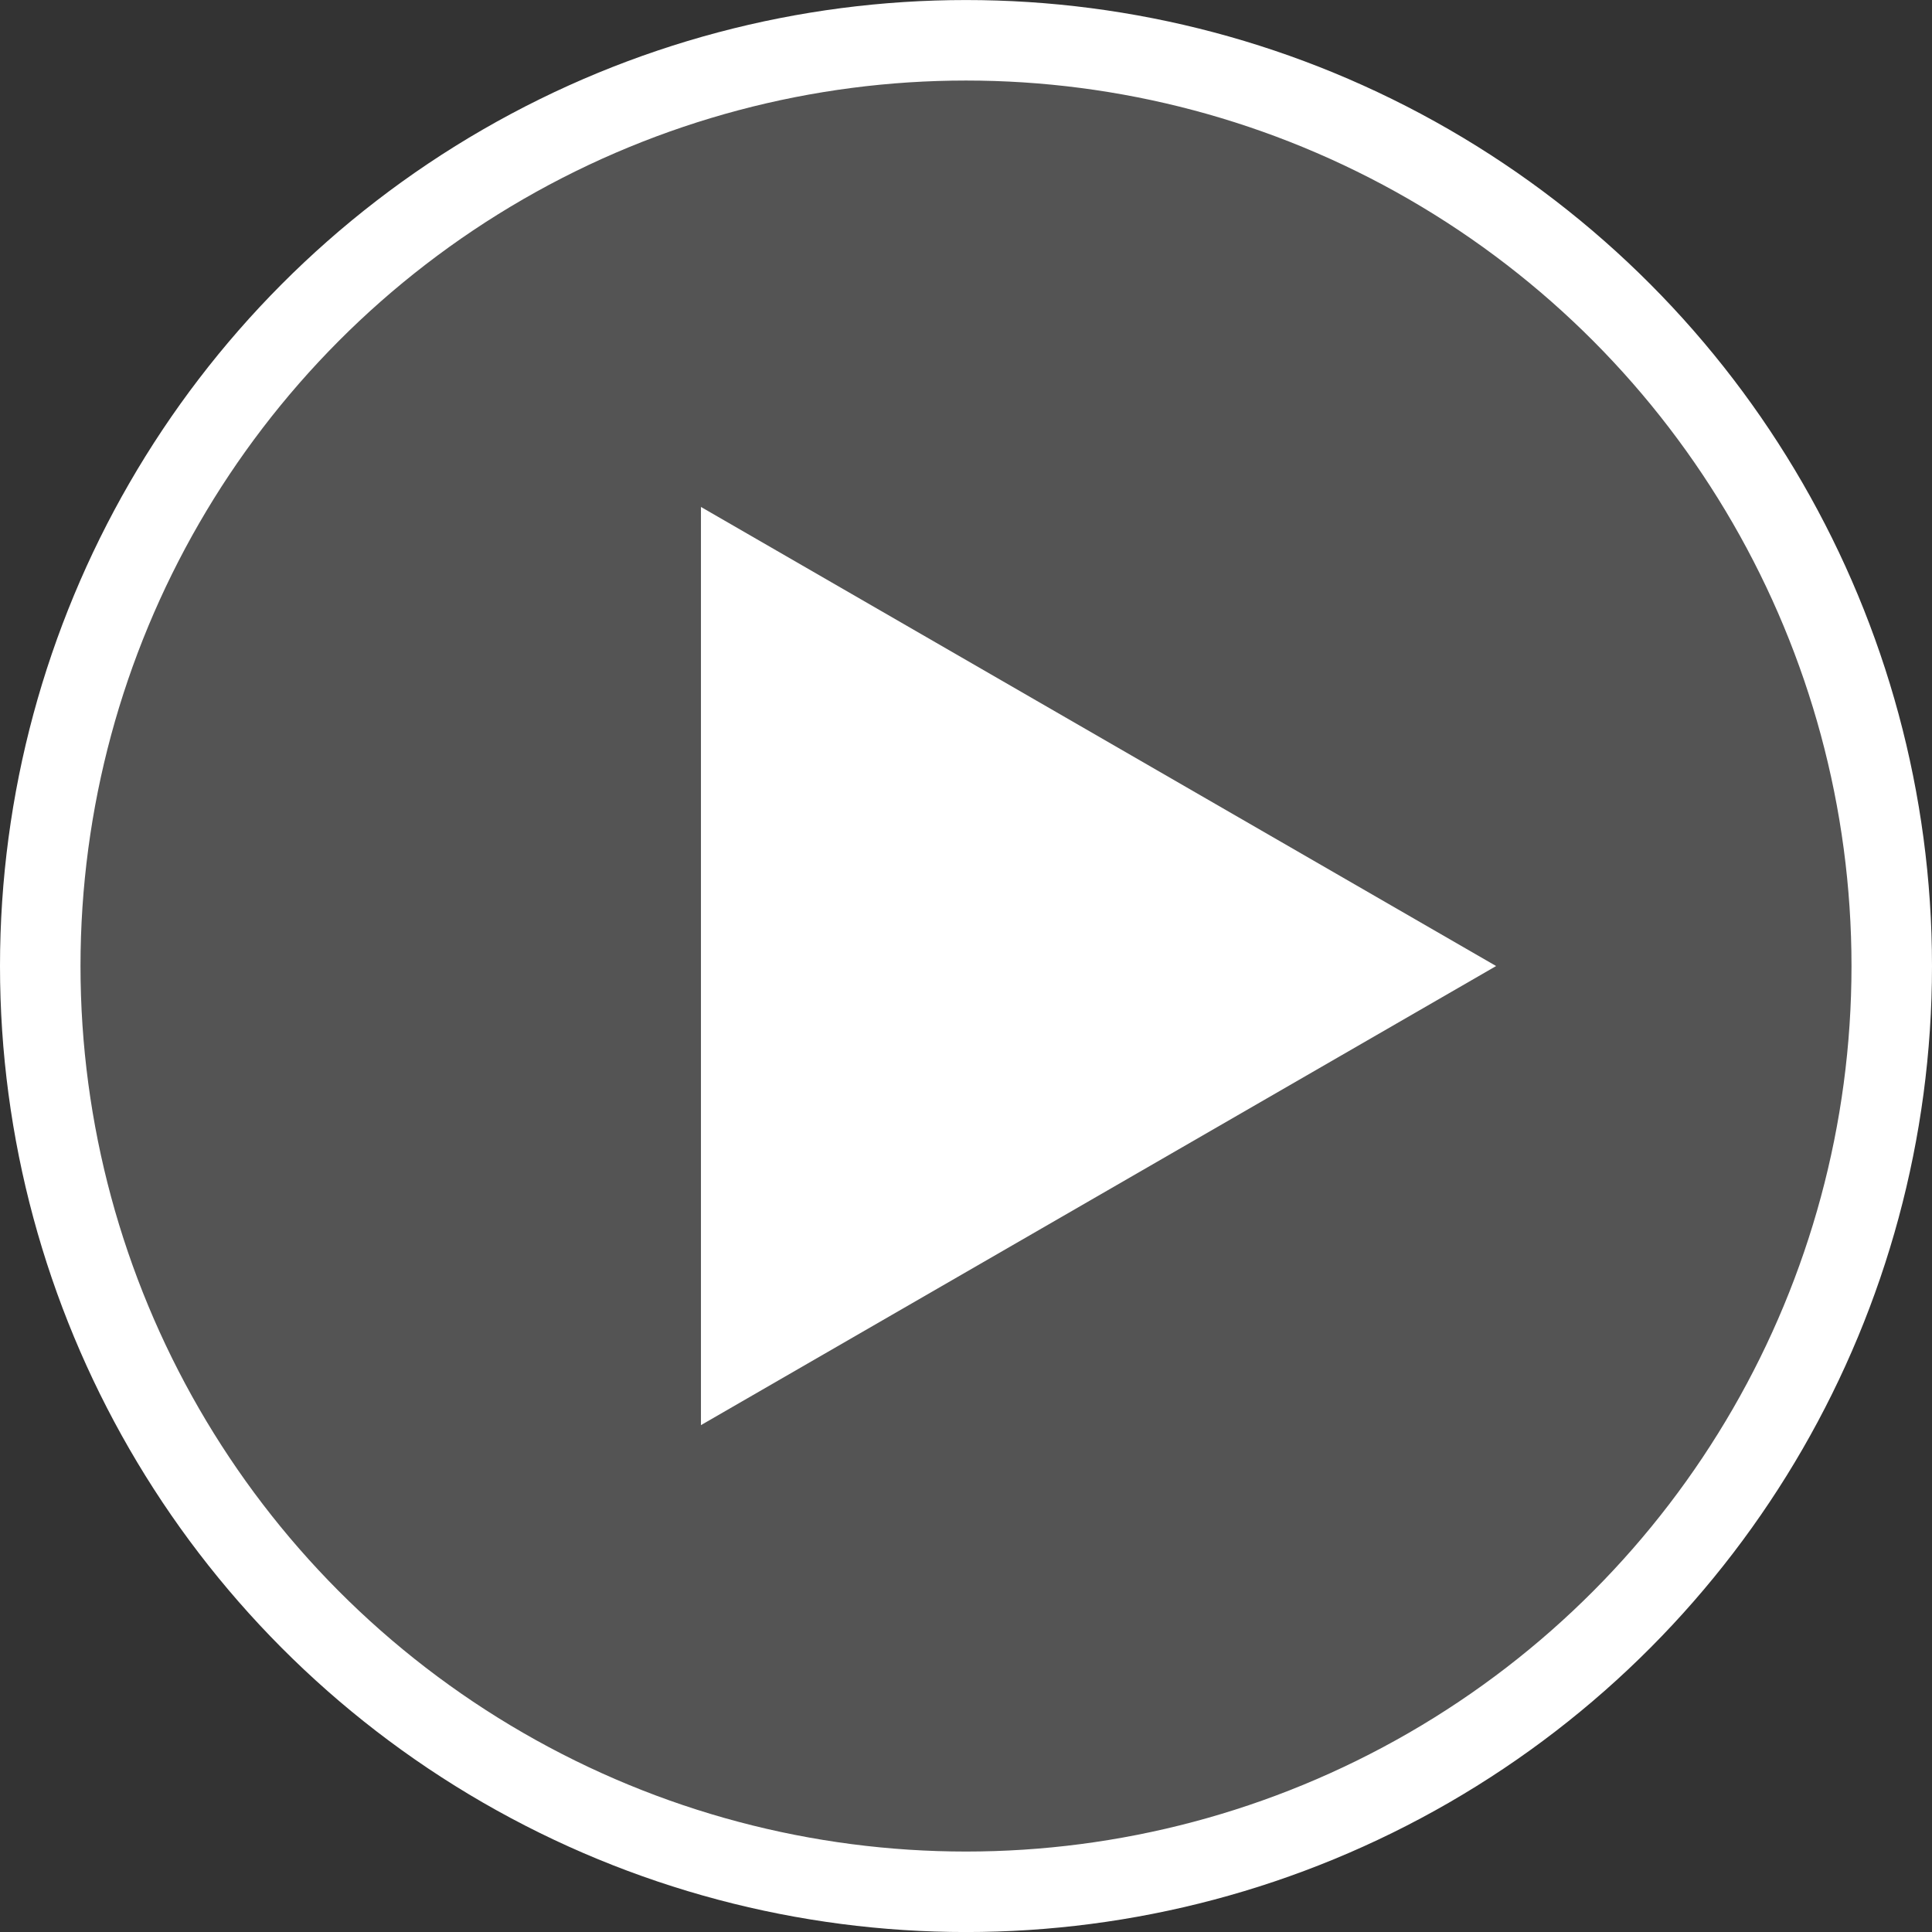
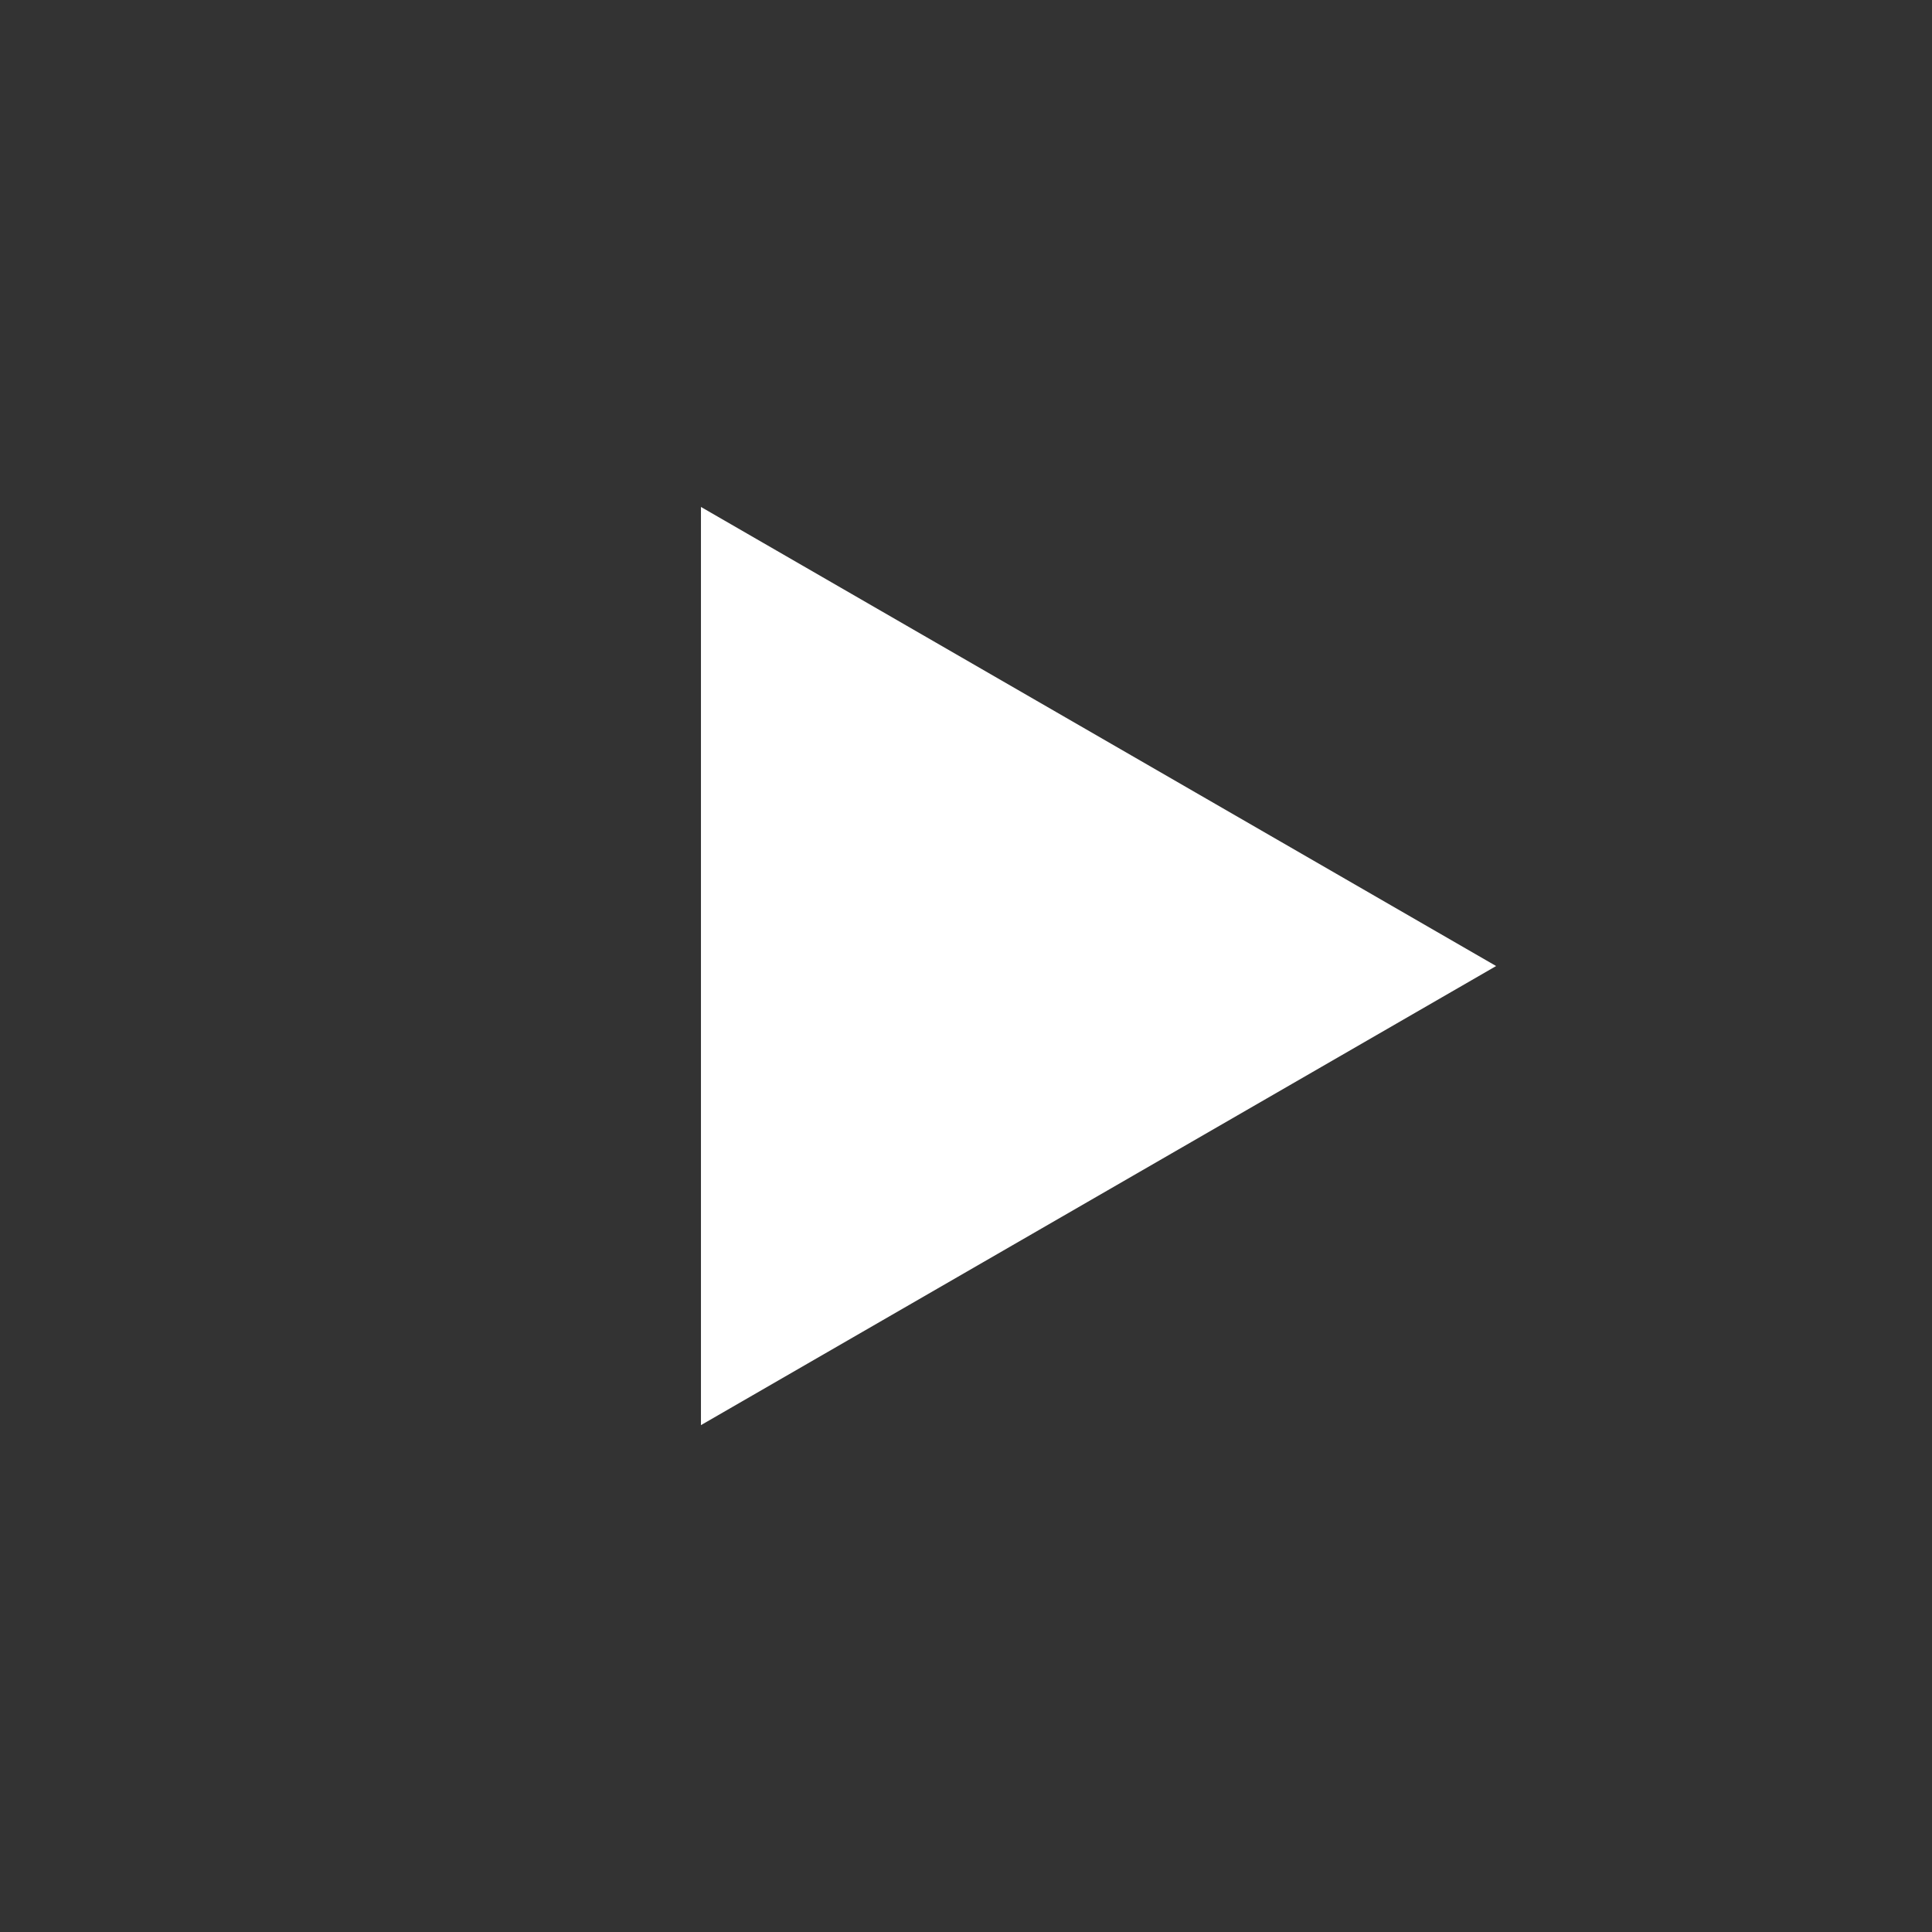
<svg xmlns="http://www.w3.org/2000/svg" width="48" height="48" viewBox="0 0 48 48" fill="none">
  <rect x="0" y="0" width="48" height="48" fill="#333333" stroke="none" />
-   <circle cx="24" cy="24.001" r="23" fill="#858585" fill-opacity="0.4" stroke="white" stroke-width="2" />
  <path d="M37.171 24.001L17.415 35.407L17.415 12.595L37.171 24.001Z" fill="white" />
</svg>